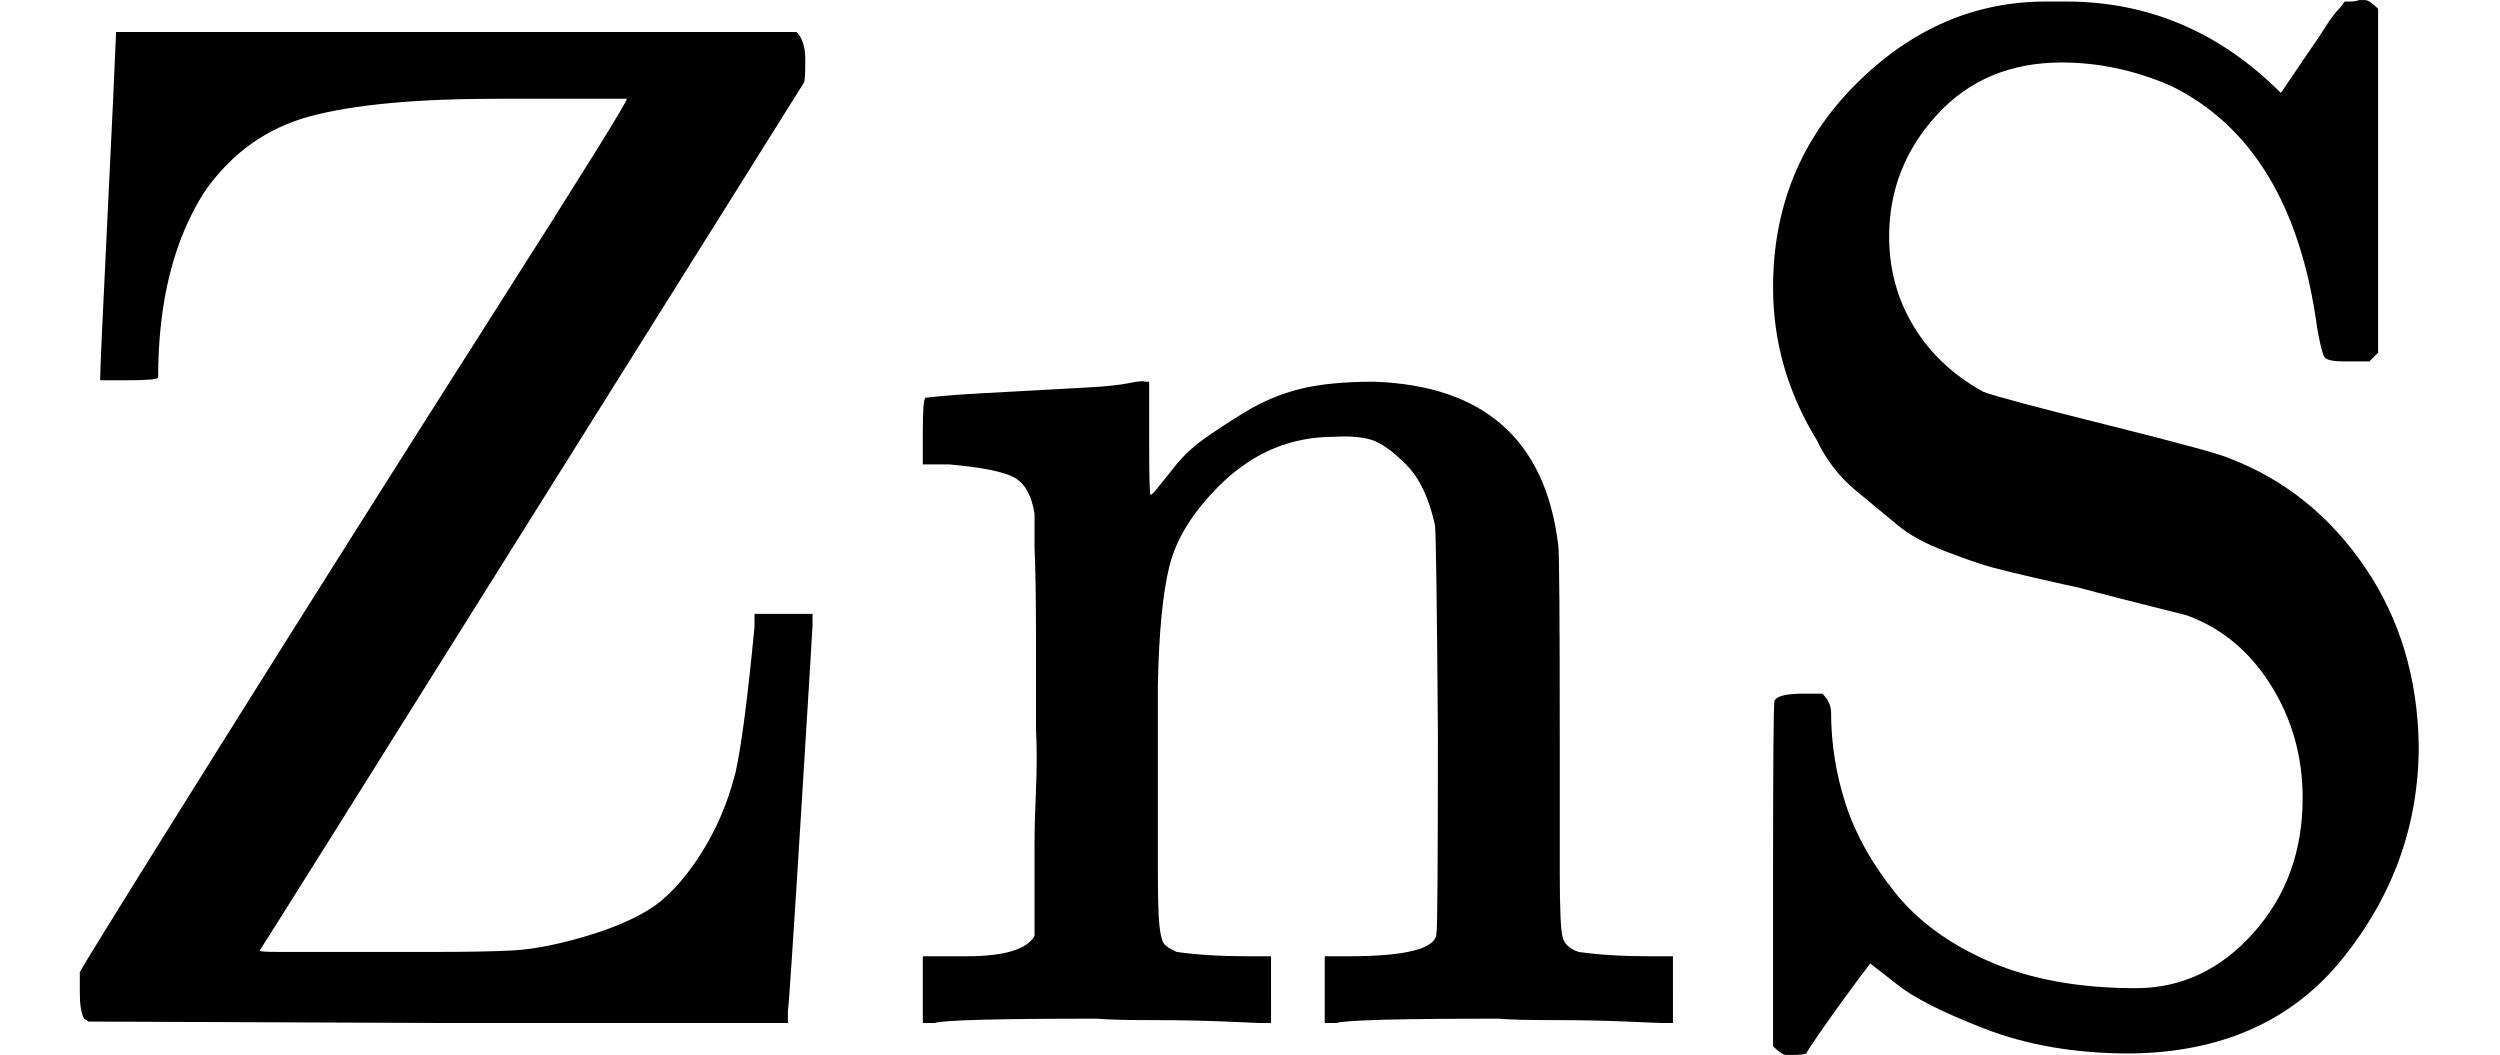
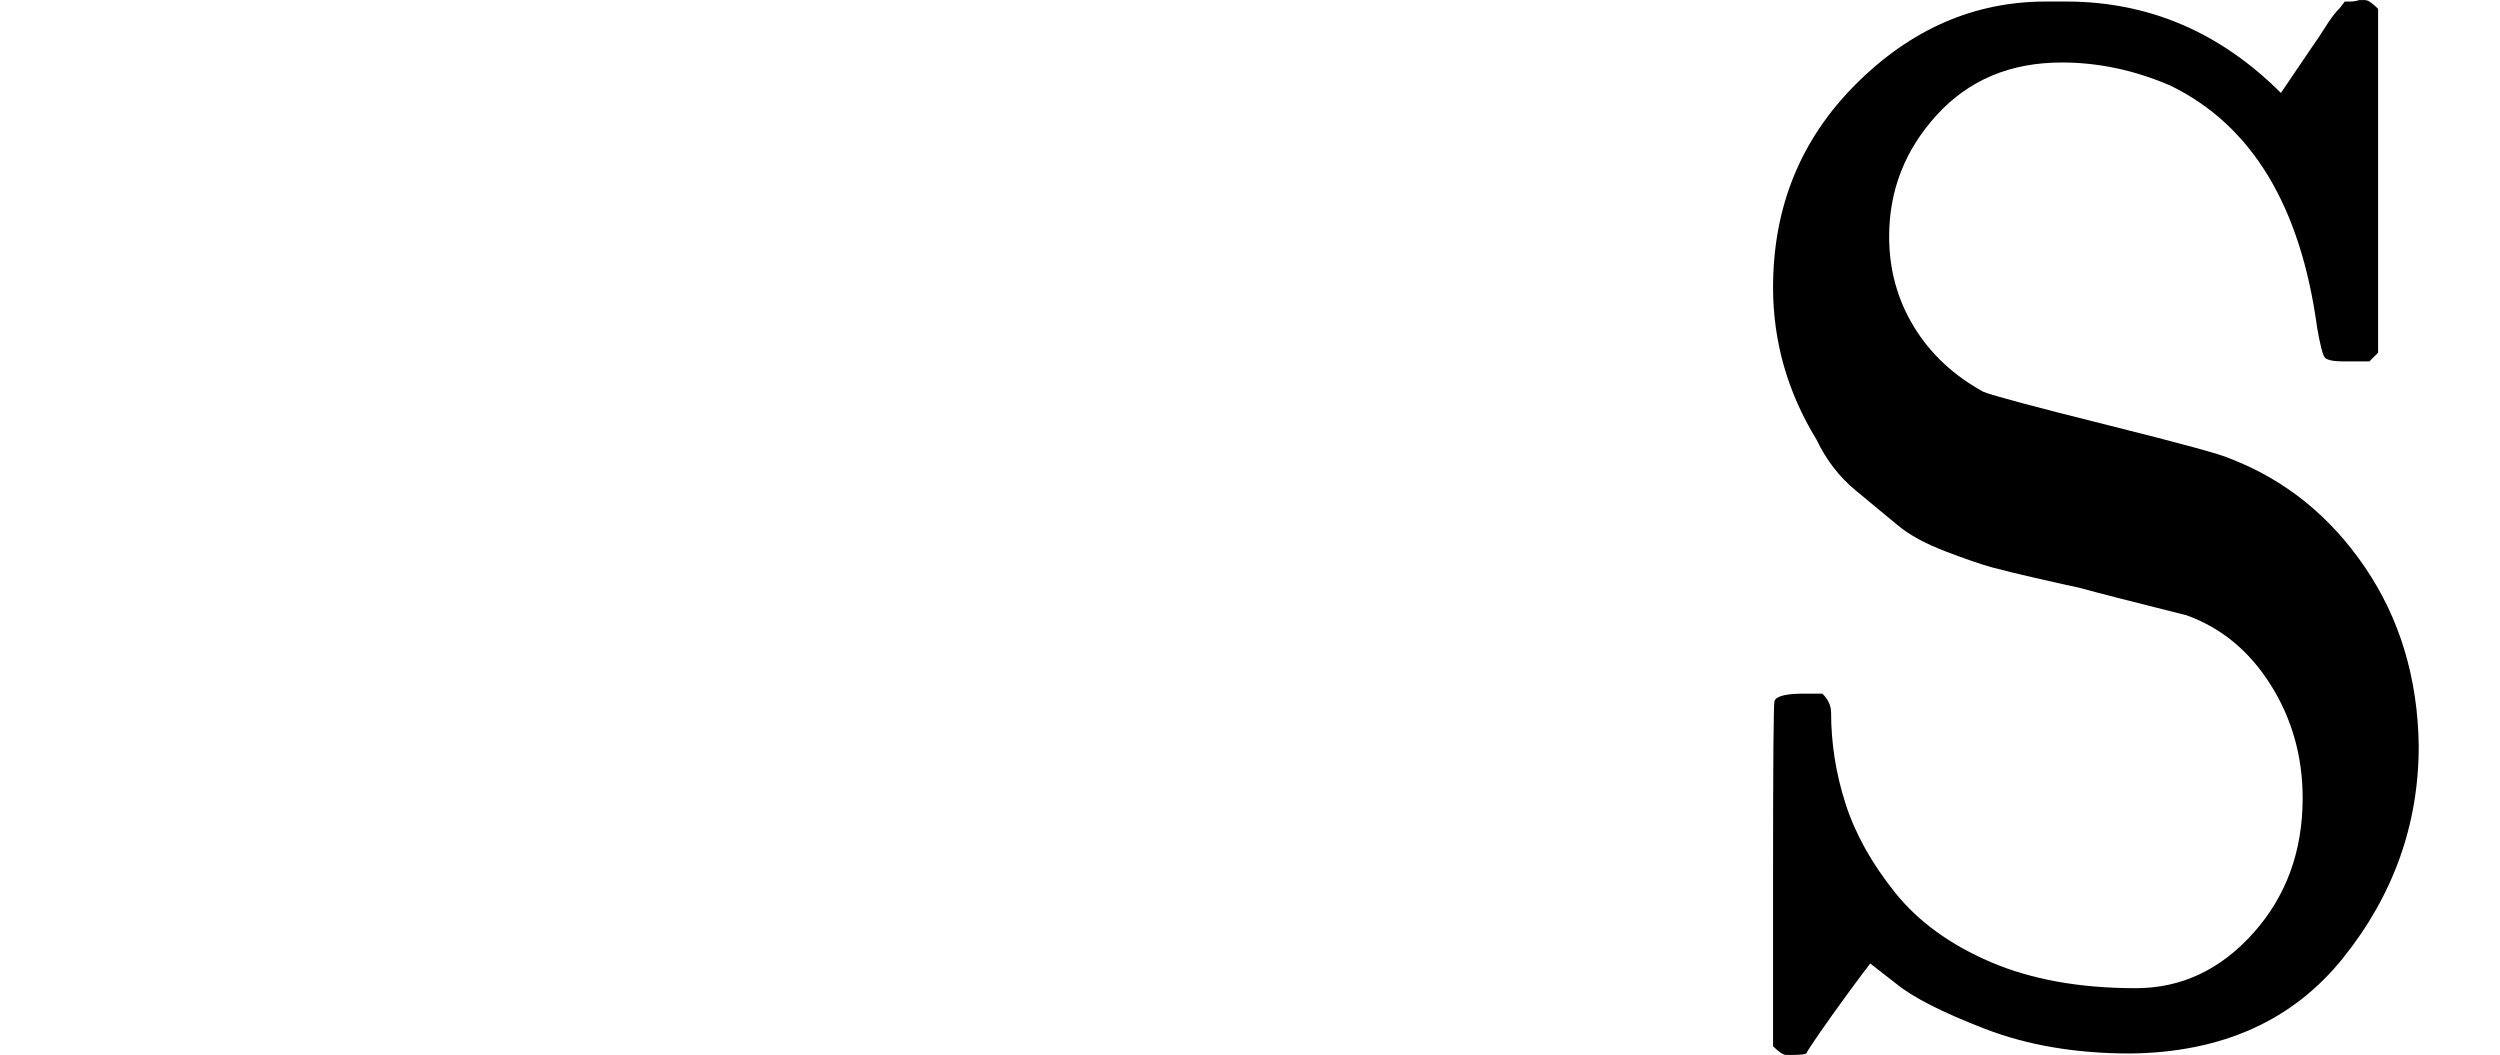
<svg xmlns="http://www.w3.org/2000/svg" style="vertical-align:-.05ex" width="3.898ex" height="1.645ex" viewBox="0 -705 1723 727">
  <g data-mml-node="math" stroke="currentColor" fill="currentColor" stroke-width="0">
-     <path data-c="5A" d="M69-443q0-9 5-111t6-129h469q6 6 6 19 0 15-1 16-2 3-188 300T179-50t13 1 71 0h39q31 0 51-1t48-9 46-19 35-37 25-58q6-27 13-100v-9h40v8q0 2-8 131T543-8v8H302L61-1l-3-2q-3-5-3-18v-14q4-8 98-158t187-296 92-148h-89q-84 0-129 12t-73 52q-32 50-32 128 0 2-20 2H69z" stroke="none" data-mml-node="mi" />
-     <path data-c="6E" d="M652-46h14q39 0 47-14v-62q0-17 1-39t0-42v-66q0-35-1-59v-23q-3-19-14-25t-45-9h-18v-23q0-23 2-23l10-1q10-1 28-2t37-2q17-1 36-2t29-3 11-1h3v40q0 38 1 38t5-5 12-15 19-18 29-19 38-16q20-5 51-5 114 4 127 113 1 7 1 139v86q0 38 2 45t11 10q21 3 49 3h16V0h-8l-24-1q-23-1-50-1t-38-1Q930-3 921 0h-8v-46h16q61 0 61-16 1-2 1-138-1-135-2-143-6-28-20-42t-24-17-26-2q-45 0-79 34-27 27-34 55t-8 83v124q0 30 1 40t3 13 9 6q21 3 49 3h16V0h-8l-23-1q-24-1-51-1t-38-1Q653-3 644 0h-8v-46h16z" stroke="none" data-mml-node="mi" />
    <path data-c="53" d="M1222-507q0-83 57-140t131-57h14q85 0 148 63l21-31q5-7 10-15t10-13l3-4h4q3 0 6-1h4q3 0 9 6v237l-6 6h-18q-11 0-13-3t-5-20q-17-126-101-167-37-16-75-16-53 0-86 36t-33 84q0 34 17 62t48 45q10 4 86 23t84 23q57 22 93 75t37 123q0 81-52 146t-147 66q-56 0-100-17t-61-31l-18-14q-4 5-15 20t-20 28-9 14q-2 1-10 1h-4q-3 0-9-6v-117q0-119 1-121 2-5 20-5h13q6 6 6 13 0 32 10 63t34 61 66 48 100 18q47 0 81-38t34-93q0-43-22-78t-58-48q-56-14-74-19-5-1-27-6t-33-8-32-11-33-18-29-24-27-35q-30-49-30-105z" stroke="none" data-mml-node="mi" />
  </g>
</svg>